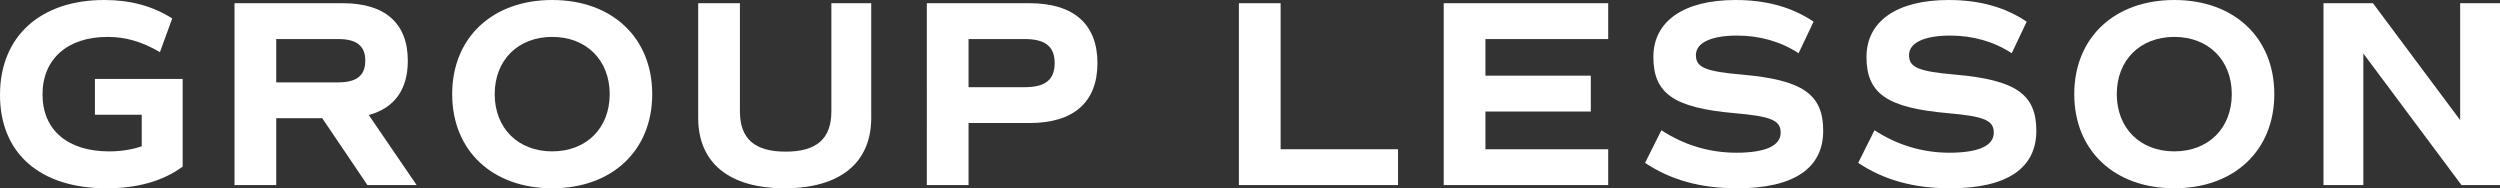
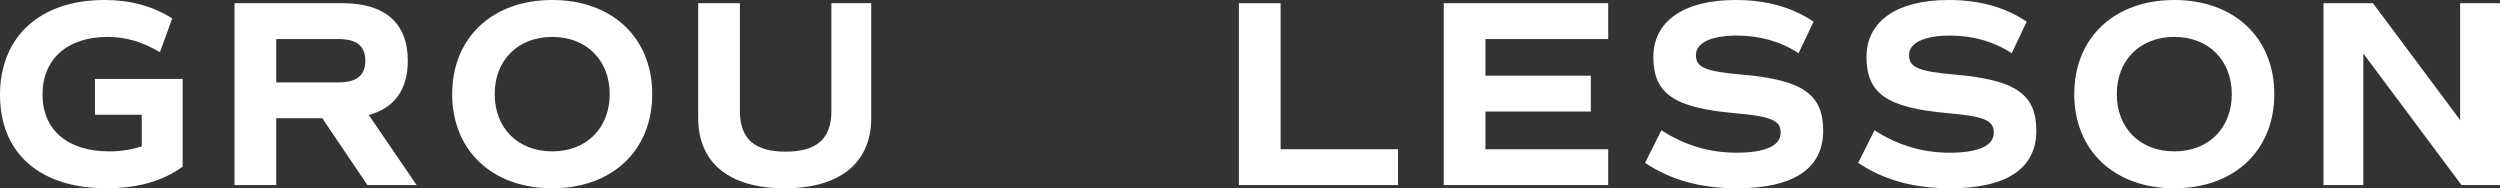
<svg xmlns="http://www.w3.org/2000/svg" id="uuid-424bd6b2-2061-4a2b-b169-ba205bd67b0b" width="532.893" height="40.133" viewBox="0 0 532.893 40.133">
  <rect x="0" y="0" width="532.893" height="40.133" fill="#333333" stroke="none" />
  <g id="uuid-fa40c5be-c2d2-46d3-8c8f-f425be7baaa6">
    <g>
      <path d="M38.936,35.516c-4.218,3.078-9.577,4.617-16.247,4.617C8.437,40.133,0,32.608,0,20.238,0,7.696,8.665,0,22.232,0c5.53,0,10.261,1.255,14.48,3.934l-2.623,7.184c-3.876-2.28-7.354-3.25-11.173-3.25-8.551,0-13.853,4.731-13.853,12.257,0,7.582,5.358,12.143,14.195,12.143,2.451,0,4.731-.343,6.955-1.083v-6.728h-9.976v-7.639h18.698v18.698Z" fill="#fff" />
      <path d="M78.321,39.449l-9.634-14.252h-9.805v14.252h-8.893V.685h23.087c9.007,0,13.853,4.275,13.853,12.257,0,6.156-2.851,10.09-8.323,11.572l10.205,14.936h-10.489Zm-19.439-21.891h13.226c3.934,0,5.758-1.482,5.758-4.617s-1.824-4.618-5.758-4.618h-13.226v9.235Z" fill="#fff" />
      <path d="M96.385,20.066c0-12.028,8.551-20.066,21.32-20.066s21.321,8.038,21.321,20.066-8.551,20.066-21.321,20.066-21.32-8.037-21.32-20.066Zm33.577,0c0-7.239-4.96-12.199-12.257-12.199s-12.256,4.96-12.256,12.199,4.959,12.2,12.256,12.2,12.257-4.96,12.257-12.2Z" fill="#fff" />
      <path d="M148.825,25.141V.685h8.893V23.715c0,5.872,3.135,8.608,9.748,8.608s9.748-2.736,9.748-8.608V.685h8.494V25.141c0,9.577-6.67,14.992-18.47,14.992s-18.413-5.415-18.413-14.992Z" fill="#fff" />
-       <path d="M233.93,13.454c0,8.323-5.073,12.77-14.479,12.77h-12.998v13.226h-8.893V.685h21.891c9.406,0,14.479,4.446,14.479,12.77Zm-9.121,0c0-3.534-1.995-5.131-6.385-5.131h-11.971v10.262h11.971c4.39,0,6.385-1.597,6.385-5.131Z" fill="#fff" />
      <path d="M297.998,31.811v7.639h-33.919V.685h8.893V31.811h25.026Z" fill="#fff" />
      <path d="M316.632,8.323v7.811h22.461v7.639h-22.461v8.038h26.167v7.639h-35.06V.685h35.06v7.639h-26.167Z" fill="#fff" />
      <path d="M350.66,34.718l3.478-6.955c4.789,3.136,10.204,4.789,15.962,4.789,6.214,0,9.463-1.482,9.463-4.276,0-2.622-1.995-3.477-9.862-4.161-12.883-1.14-17.272-4.161-17.272-11.972,0-7.639,6.499-12.143,17.501-12.143,6.613,0,12.086,1.54,16.646,4.618l-3.193,6.727c-3.819-2.508-8.322-3.763-13.111-3.763-5.529,0-8.779,1.539-8.779,4.162s1.996,3.478,9.862,4.161c12.884,1.141,17.273,4.161,17.273,11.972,0,8.038-6.328,12.256-18.356,12.256-7.81,0-14.138-1.767-19.61-5.415Z" fill="#fff" />
      <path d="M396.088,34.718l3.478-6.955c4.789,3.136,10.204,4.789,15.962,4.789,6.214,0,9.463-1.482,9.463-4.276,0-2.622-1.995-3.477-9.861-4.161-12.884-1.14-17.273-4.161-17.273-11.972,0-7.639,6.499-12.143,17.501-12.143,6.612,0,12.085,1.54,16.646,4.618l-3.191,6.727c-3.82-2.508-8.323-3.763-13.112-3.763-5.529,0-8.778,1.539-8.778,4.162s1.995,3.478,9.861,4.161c12.884,1.141,17.273,4.161,17.273,11.972,0,8.038-6.328,12.256-18.356,12.256-7.81,0-14.138-1.767-19.61-5.415Z" fill="#fff" />
      <path d="M442.144,20.066c0-12.028,8.552-20.066,21.321-20.066s21.32,8.038,21.32,20.066-8.551,20.066-21.32,20.066-21.321-8.037-21.321-20.066Zm33.577,0c0-7.239-4.959-12.199-12.256-12.199s-12.257,4.96-12.257,12.199,4.96,12.2,12.257,12.2,12.256-4.96,12.256-12.2Z" fill="#fff" />
      <path d="M532.893,.685V39.449h-8.209l-20.921-28.047v28.047h-8.494V.685h10.546l18.584,24.912V.685h8.494Z" fill="#fff" />
    </g>
  </g>
</svg>